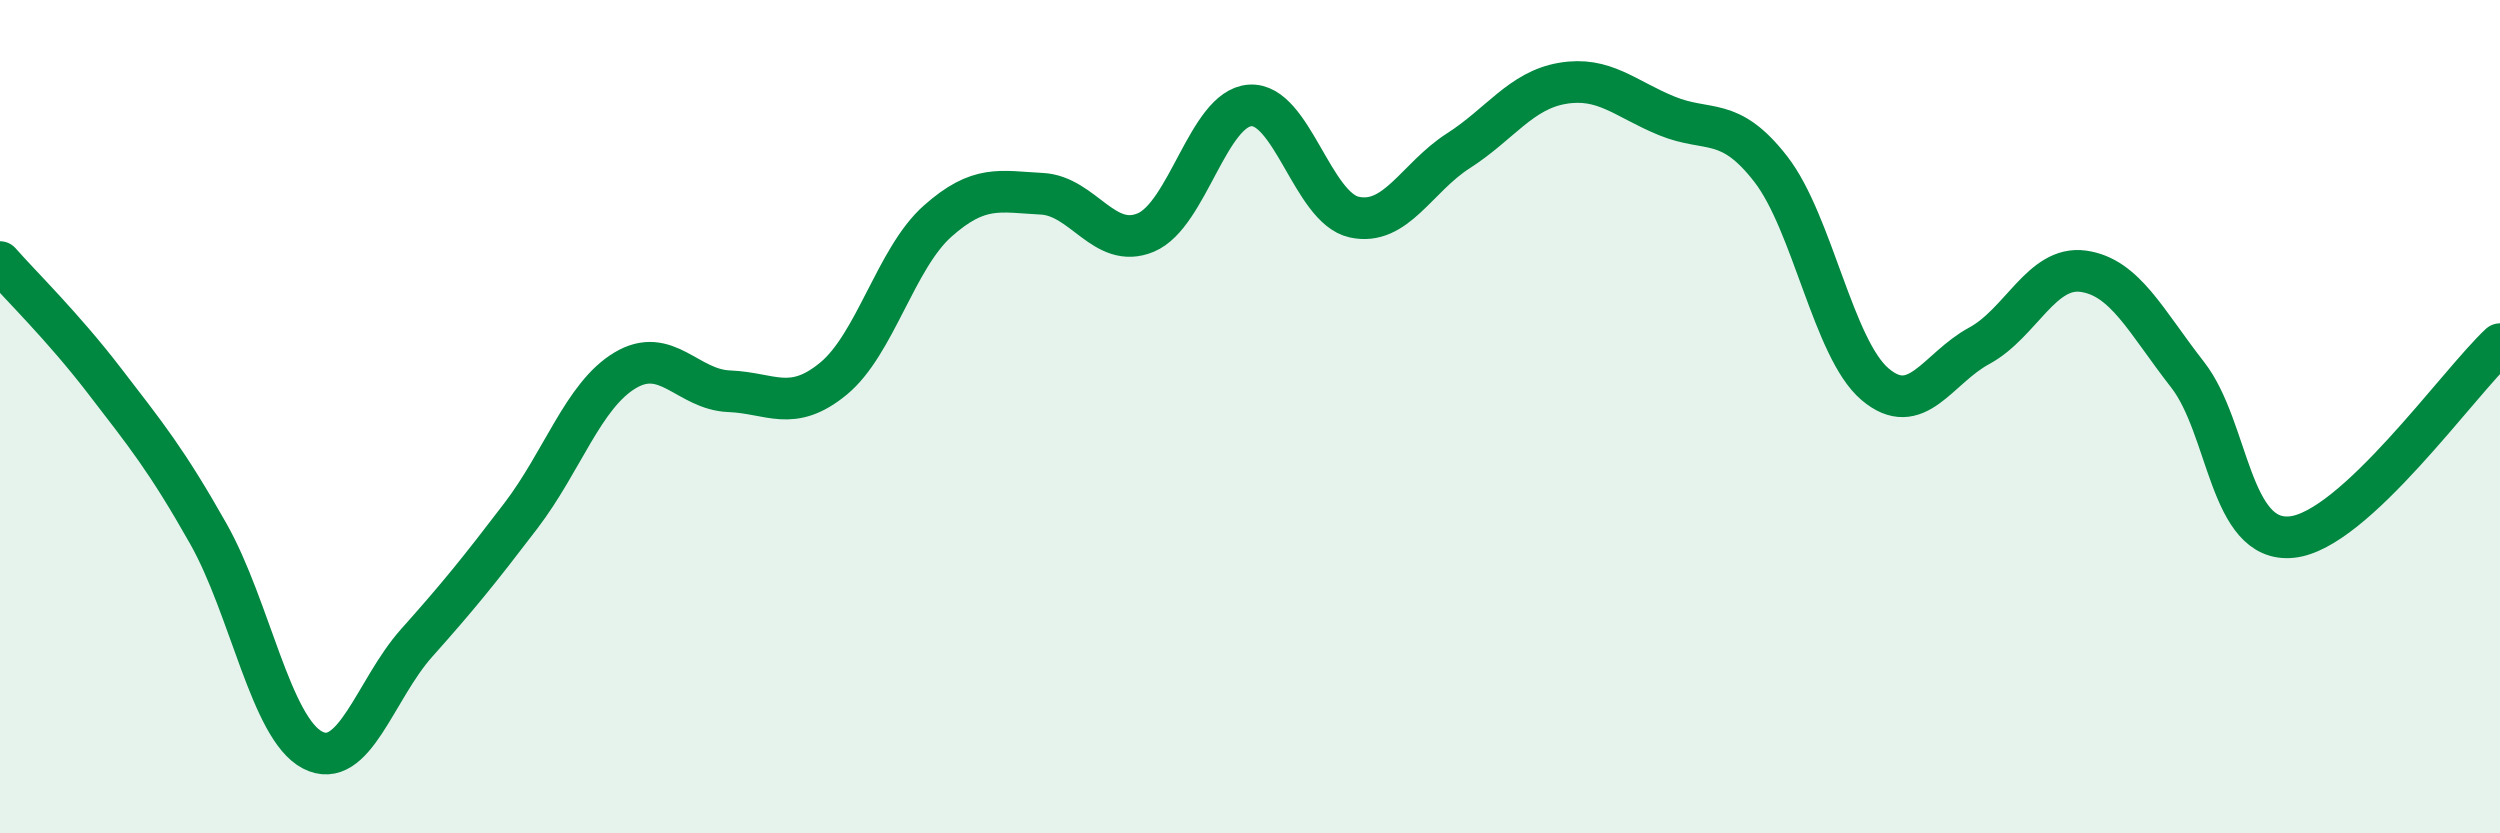
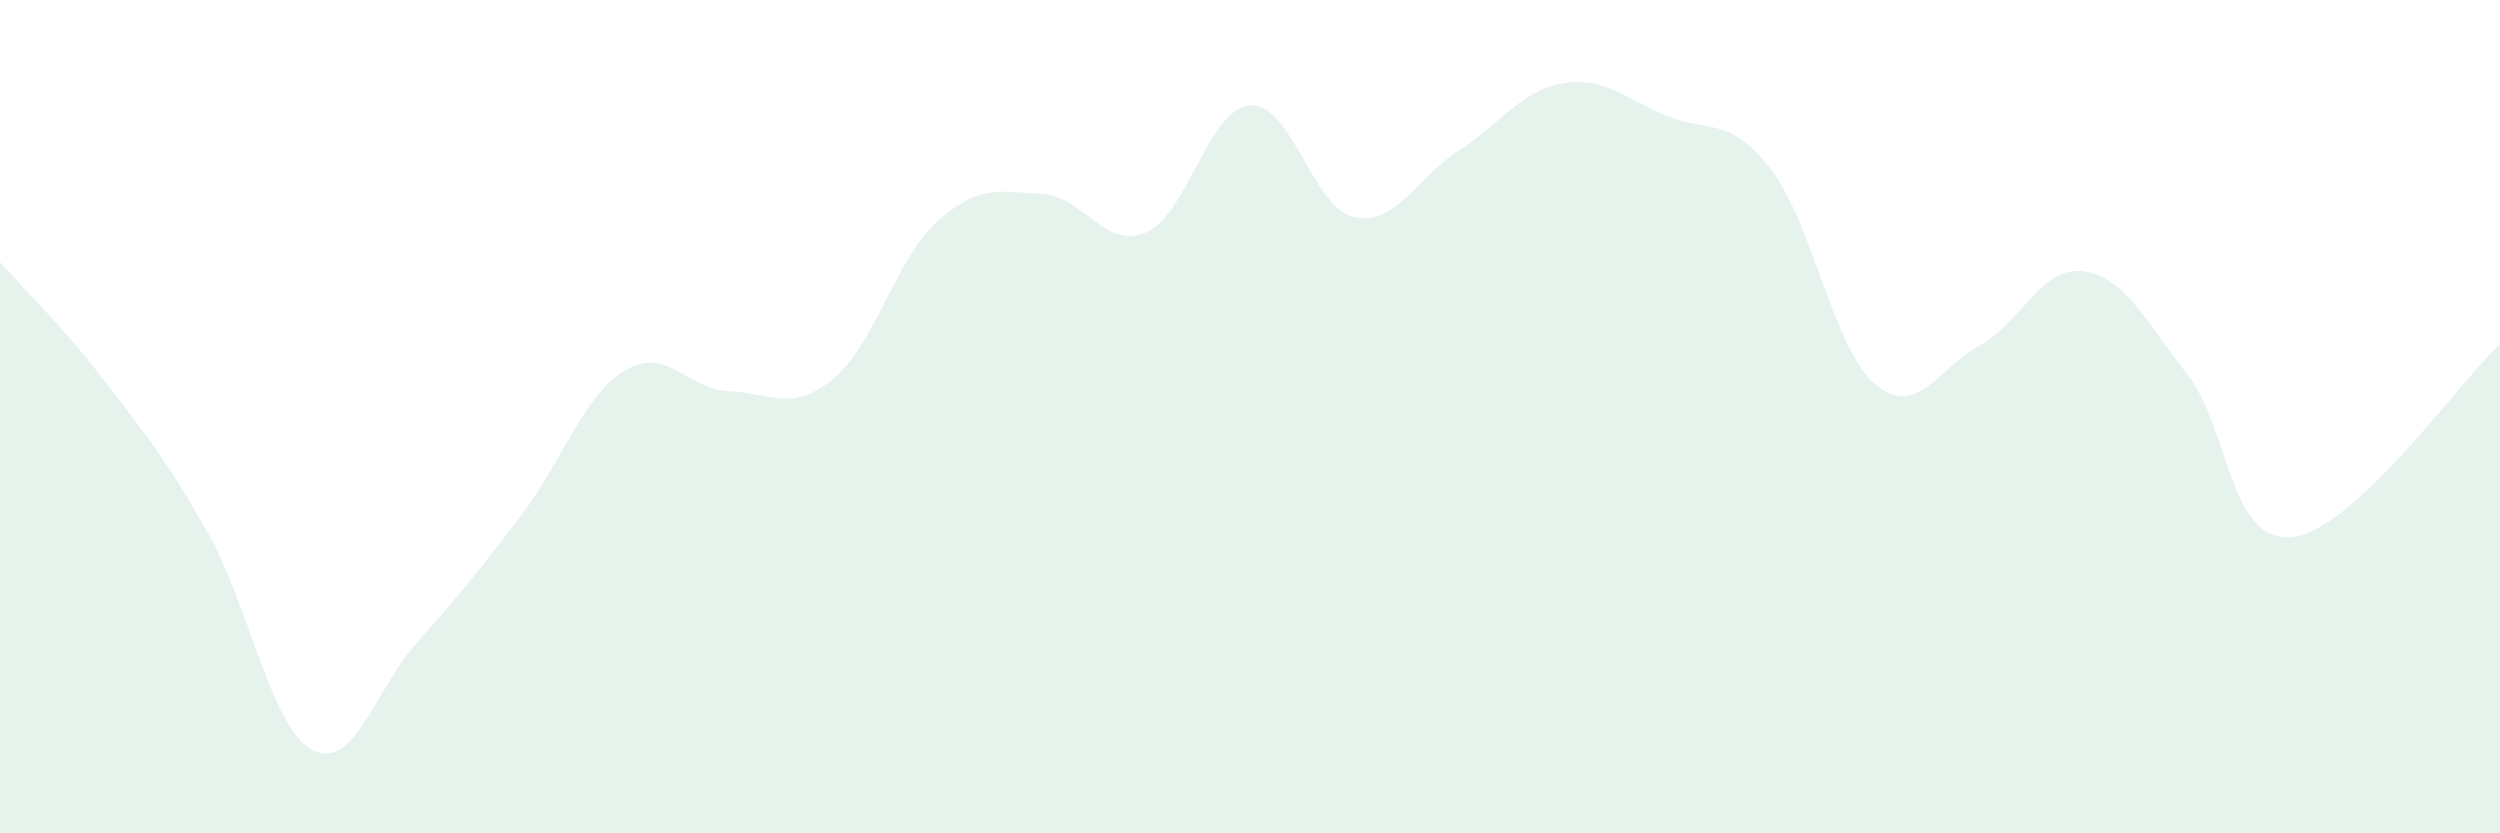
<svg xmlns="http://www.w3.org/2000/svg" width="60" height="20" viewBox="0 0 60 20">
  <path d="M 0,6.29 C 0.5,6.86 1.5,7.83 2.5,9.13 C 3.5,10.43 4,11.04 5,12.81 C 6,14.58 6.5,17.48 7.5,18 C 8.5,18.52 9,16.55 10,15.43 C 11,14.31 11.5,13.69 12.5,12.38 C 13.5,11.07 14,9.49 15,8.89 C 16,8.29 16.5,9.35 17.5,9.39 C 18.5,9.43 19,9.91 20,9.09 C 21,8.27 21.5,6.2 22.5,5.31 C 23.5,4.42 24,4.6 25,4.65 C 26,4.7 26.5,6 27.5,5.58 C 28.5,5.16 29,2.6 30,2.53 C 31,2.46 31.5,4.99 32.5,5.21 C 33.5,5.43 34,4.26 35,3.62 C 36,2.98 36.5,2.17 37.5,2 C 38.5,1.83 39,2.37 40,2.78 C 41,3.19 41.5,2.77 42.5,4.06 C 43.5,5.35 44,8.37 45,9.22 C 46,10.07 46.5,8.84 47.5,8.3 C 48.5,7.76 49,6.37 50,6.51 C 51,6.65 51.5,7.71 52.5,8.99 C 53.5,10.27 53.5,13.04 55,12.89 C 56.5,12.74 59,9.19 60,8.26L60 20L0 20Z" fill="#008740" opacity="0.1" stroke-linecap="round" stroke-linejoin="round" />
-   <path d="M 0,6.29 C 0.5,6.86 1.5,7.83 2.5,9.13 C 3.5,10.43 4,11.04 5,12.81 C 6,14.58 6.5,17.48 7.5,18 C 8.5,18.52 9,16.55 10,15.43 C 11,14.31 11.5,13.69 12.5,12.38 C 13.5,11.07 14,9.49 15,8.89 C 16,8.29 16.5,9.35 17.5,9.39 C 18.5,9.43 19,9.91 20,9.09 C 21,8.27 21.5,6.2 22.5,5.31 C 23.5,4.42 24,4.6 25,4.65 C 26,4.7 26.5,6 27.5,5.58 C 28.5,5.16 29,2.6 30,2.53 C 31,2.46 31.5,4.99 32.5,5.21 C 33.5,5.43 34,4.26 35,3.62 C 36,2.98 36.5,2.17 37.5,2 C 38.5,1.83 39,2.37 40,2.78 C 41,3.19 41.5,2.77 42.5,4.06 C 43.5,5.35 44,8.37 45,9.22 C 46,10.07 46.5,8.84 47.5,8.3 C 48.5,7.76 49,6.37 50,6.51 C 51,6.65 51.5,7.71 52.5,8.99 C 53.5,10.27 53.5,13.04 55,12.89 C 56.5,12.74 59,9.19 60,8.26" stroke="#008740" stroke-width="1" fill="none" stroke-linecap="round" stroke-linejoin="round" />
</svg>